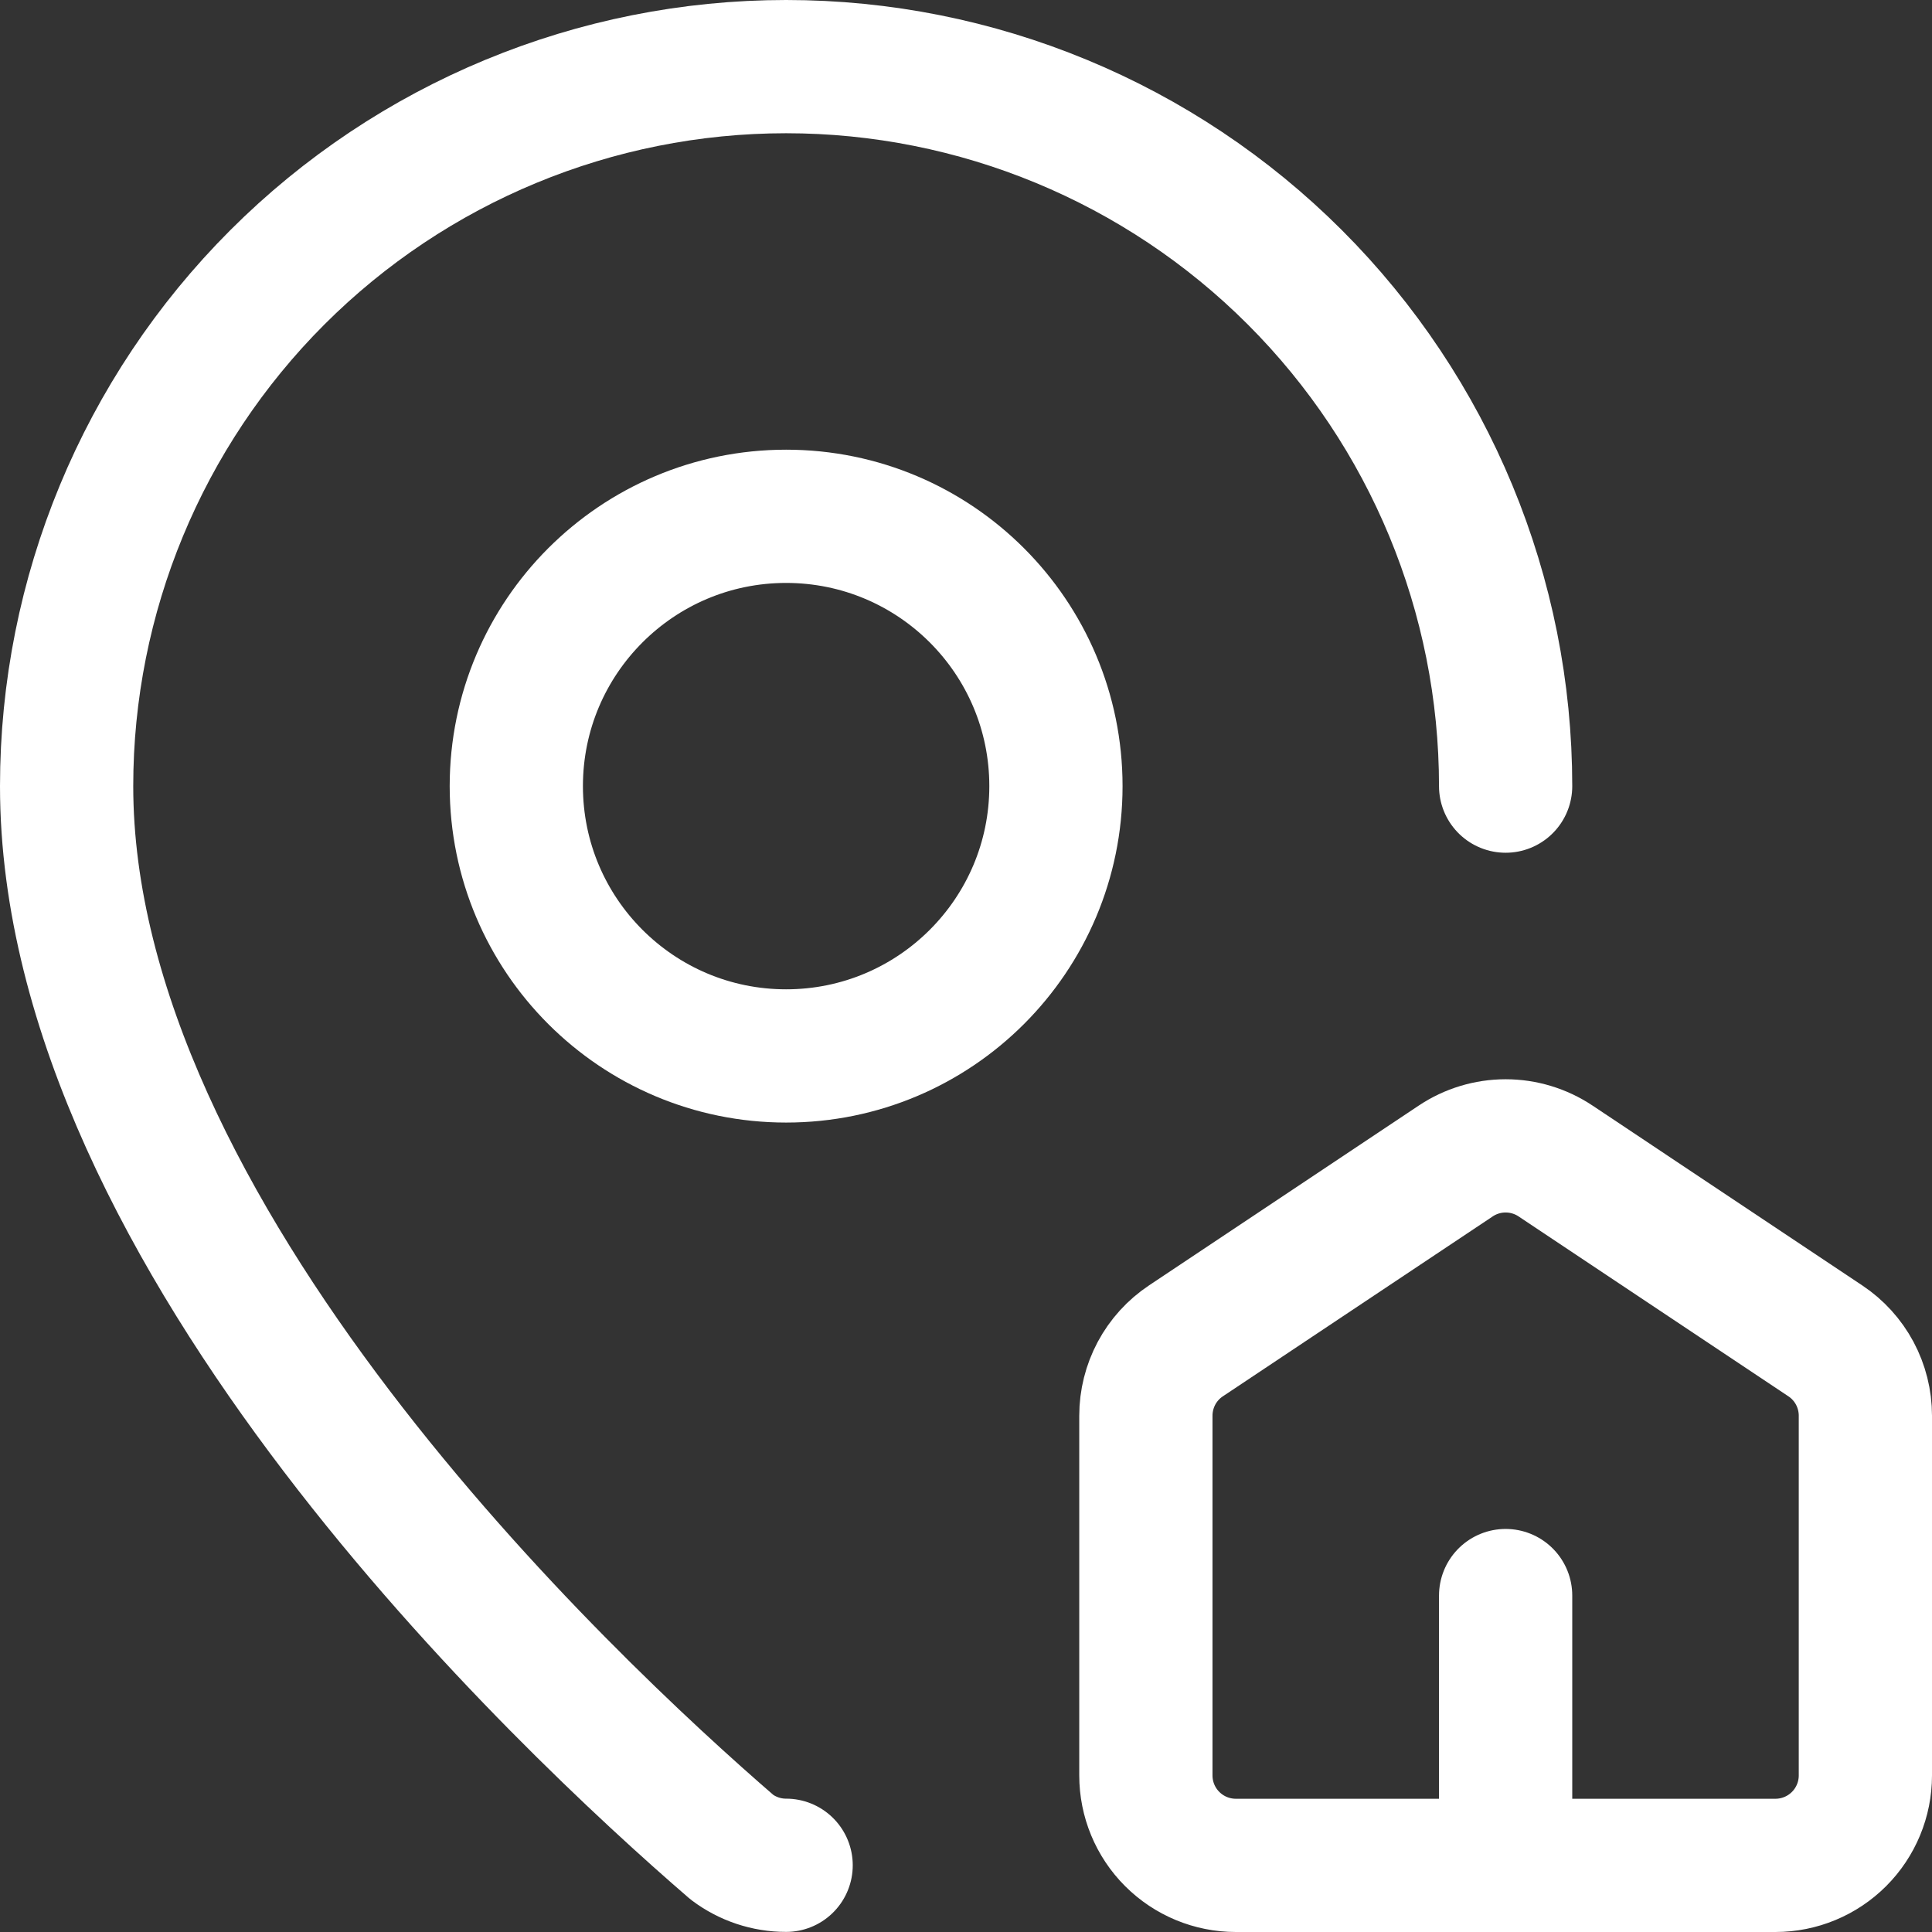
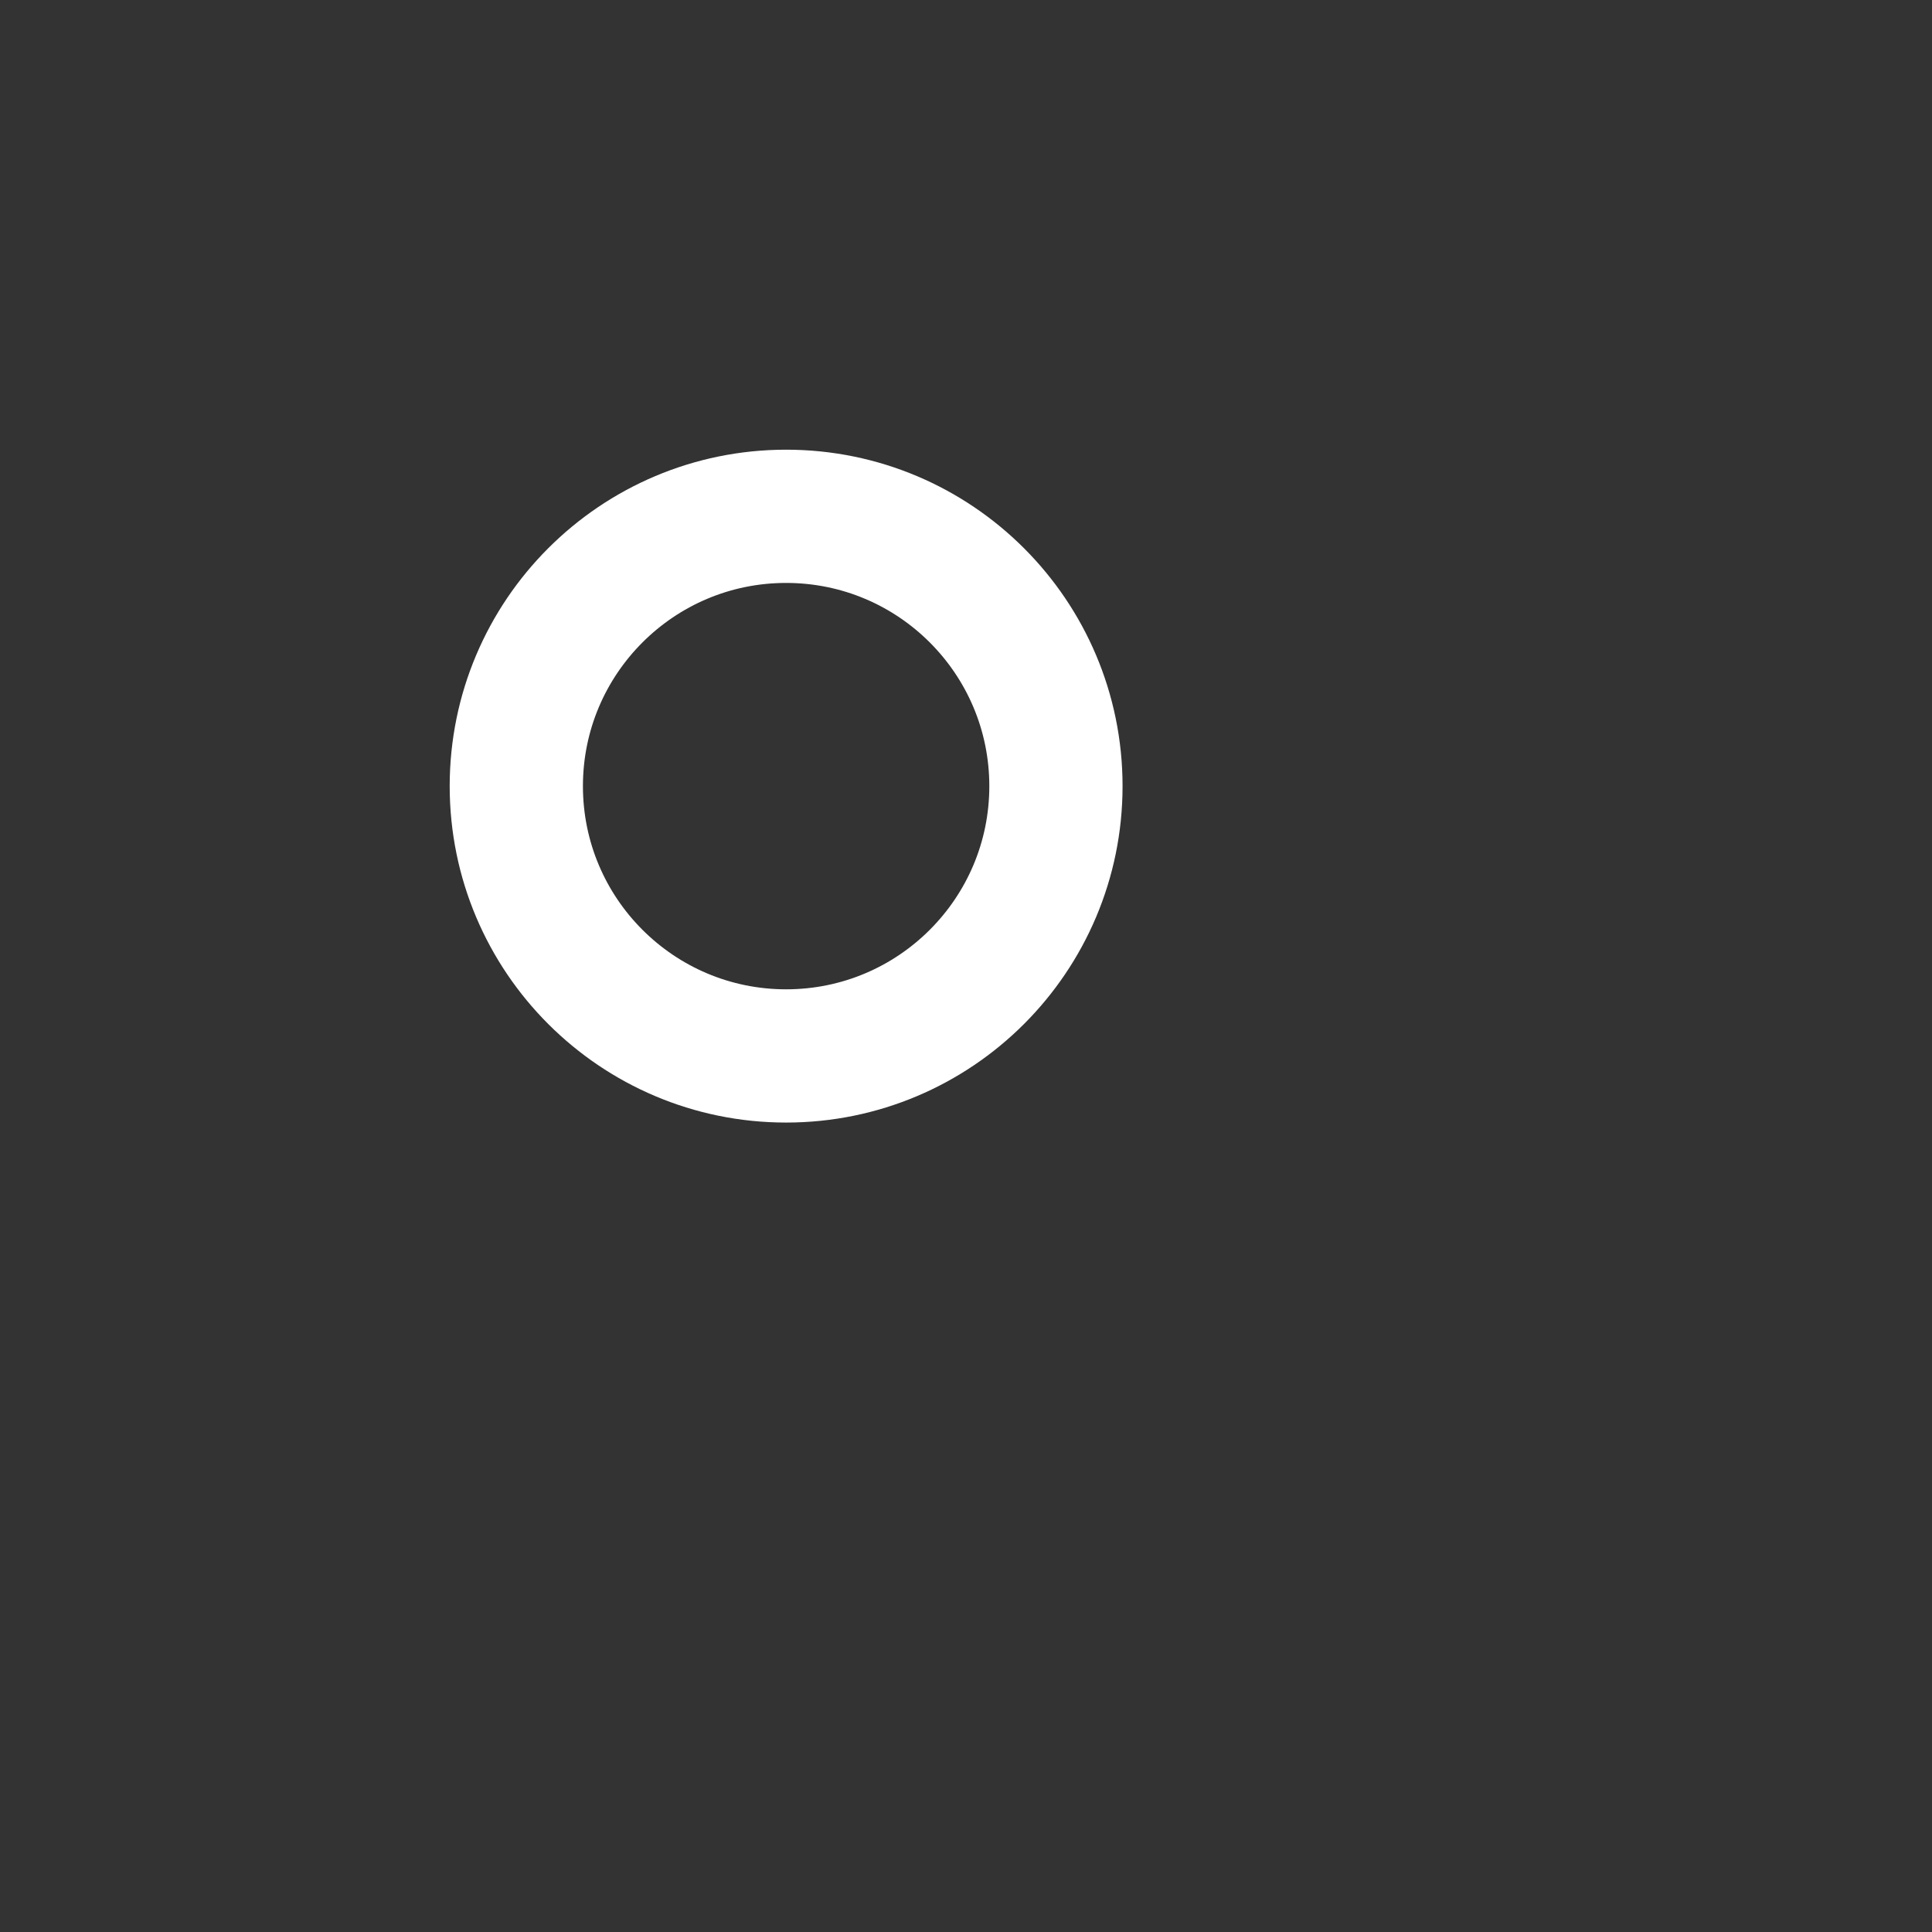
<svg xmlns="http://www.w3.org/2000/svg" width="58" height="58" viewBox="0 0 58 58" fill="none">
  <rect x="0" y="0" width="58" height="58" fill="#333333" stroke="none" />
-   <path d="M45.2 23.6C45.2 17.871 42.924 12.377 38.873 8.326C34.823 4.276 29.329 2 23.6 2C17.871 2 12.377 4.276 8.326 8.326C4.276 12.377 2 17.871 2 23.6C2 37.081 16.955 51.121 21.977 55.457C22.445 55.808 23.015 55.998 23.6 55.997M45.2 56V47.9M37.1 56C36.384 56 35.697 55.715 35.191 55.209C34.684 54.703 34.4 54.016 34.4 53.3V42.5C34.4 42.056 34.51 41.618 34.719 41.226C34.929 40.834 35.232 40.5 35.602 40.254L43.702 34.854C44.145 34.558 44.667 34.4 45.2 34.4C45.733 34.4 46.255 34.558 46.699 34.854L54.798 40.254C55.168 40.5 55.471 40.834 55.681 41.226C55.89 41.618 56 42.056 56 42.5V53.3C56 54.016 55.715 54.703 55.209 55.209C54.703 55.715 54.016 56 53.3 56H37.1Z" stroke="white" stroke-width="4" stroke-linecap="round" stroke-linejoin="round" />
  <path d="M23.6 31.7C28.073 31.7 31.7 28.073 31.7 23.6C31.7 19.127 28.073 15.5 23.6 15.5C19.127 15.5 15.5 19.127 15.5 23.6C15.5 28.073 19.127 31.7 23.6 31.7Z" stroke="white" stroke-width="4" stroke-linecap="round" stroke-linejoin="round" />
</svg>